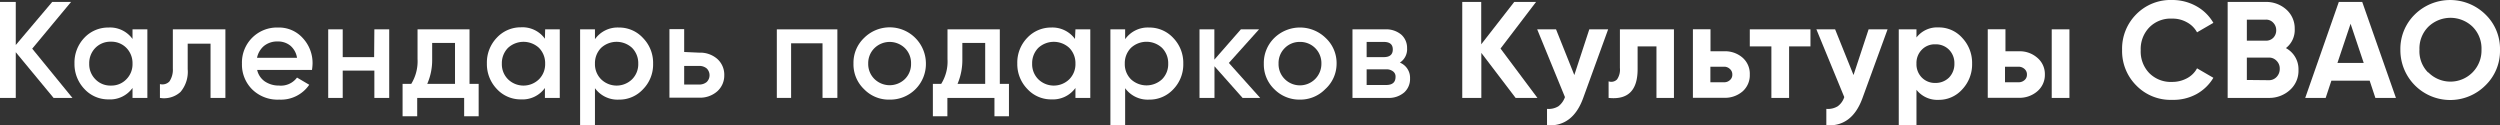
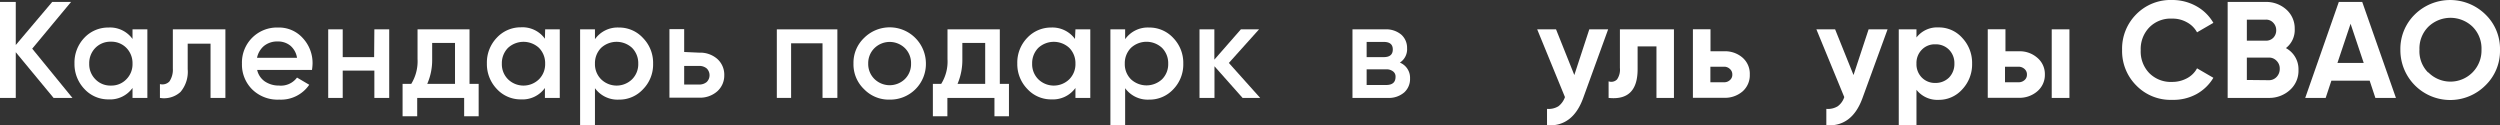
<svg xmlns="http://www.w3.org/2000/svg" viewBox="0 0 218.84 10.97">
  <rect x="0" y="0" width="218.84" height="10.97" fill="#333333" stroke="none" />
  <defs>
    <style>.cls-1{fill:#fff;}</style>
  </defs>
  <g id="Слой_2" data-name="Слой 2">
    <g id="Слой_1-2" data-name="Слой 1">
      <path class="cls-1" d="M6.34,8.57H4.69l-3.31-4v4H0V.17H1.38V3.94L4.57.17H6.22L2.82,4.26Z" />
      <path class="cls-1" d="M11.6,2.57h1.3v6H11.6V7.7a2.41,2.41,0,0,1-2.1,1,2.82,2.82,0,0,1-2.11-.91,3.15,3.15,0,0,1-.87-2.24,3.14,3.14,0,0,1,.87-2.25A2.86,2.86,0,0,1,9.5,2.41a2.42,2.42,0,0,1,2.1,1ZM8.35,6.94a1.81,1.81,0,0,0,1.36.55,1.8,1.8,0,0,0,1.35-.55,1.86,1.86,0,0,0,.54-1.37,1.9,1.9,0,0,0-.54-1.38,1.83,1.83,0,0,0-1.35-.54,1.84,1.84,0,0,0-1.36.54,1.9,1.9,0,0,0-.54,1.38A1.86,1.86,0,0,0,8.35,6.94Z" />
      <path class="cls-1" d="M19.73,2.57v6h-1.3V3.82h-2V6.05a2.73,2.73,0,0,1-.63,2A2.14,2.14,0,0,1,14,8.57V7.36a.85.85,0,0,0,.83-.23A1.83,1.83,0,0,0,15.13,6V2.57Z" />
      <path class="cls-1" d="M22.51,6.12a1.66,1.66,0,0,0,.66,1,2.18,2.18,0,0,0,1.26.37A1.75,1.75,0,0,0,26,6.79l1.07.63a3,3,0,0,1-2.63,1.3,3.17,3.17,0,0,1-2.36-.89,3.06,3.06,0,0,1-.9-2.26,3.06,3.06,0,0,1,3.16-3.16,2.8,2.8,0,0,1,2.17.93,3.2,3.2,0,0,1,.85,2.24,4.31,4.31,0,0,1-.05.54Zm0-1.06H26A1.74,1.74,0,0,0,25.42,4a1.71,1.71,0,0,0-1.11-.37,1.84,1.84,0,0,0-1.2.39A1.83,1.83,0,0,0,22.5,5.06Z" />
      <path class="cls-1" d="M32.77,2.57h1.3v6h-1.3V6.18H30V8.57H28.73v-6H30V5h2.75Z" />
      <path class="cls-1" d="M41.1,7.34h.8v2.84H40.63V8.57H36.52v1.61H35.24V7.34H36a3.76,3.76,0,0,0,.55-2.17V2.57H41.1Zm-3.7,0h2.43V3.76h-2V5.17A5.19,5.19,0,0,1,37.4,7.34Z" />
      <path class="cls-1" d="M47.72,2.57H49v6h-1.3V7.7a2.41,2.41,0,0,1-2.1,1,2.82,2.82,0,0,1-2.11-.91,3.15,3.15,0,0,1-.87-2.24,3.14,3.14,0,0,1,.87-2.25,2.86,2.86,0,0,1,2.11-.91,2.42,2.42,0,0,1,2.1,1ZM44.47,6.94a1.94,1.94,0,0,0,2.71,0,1.86,1.86,0,0,0,.54-1.37,1.9,1.9,0,0,0-.54-1.38,2,2,0,0,0-2.71,0,1.9,1.9,0,0,0-.54,1.38A1.86,1.86,0,0,0,44.47,6.94Z" />
      <path class="cls-1" d="M54.18,2.41a2.82,2.82,0,0,1,2.11.92,3.1,3.1,0,0,1,.88,2.24,3.08,3.08,0,0,1-.88,2.24,2.81,2.81,0,0,1-2.11.91,2.44,2.44,0,0,1-2.1-1V11h-1.3V2.57h1.3v.86A2.43,2.43,0,0,1,54.18,2.41ZM52.62,6.94a1.94,1.94,0,0,0,2.71,0,1.86,1.86,0,0,0,.54-1.37,1.9,1.9,0,0,0-.54-1.38,2,2,0,0,0-2.71,0,1.9,1.9,0,0,0-.54,1.38A1.86,1.86,0,0,0,52.62,6.94Z" />
      <path class="cls-1" d="M61.21,4.61a2.27,2.27,0,0,1,1.57.54,1.85,1.85,0,0,1,.62,1.44A1.85,1.85,0,0,1,62.78,8a2.27,2.27,0,0,1-1.57.55H58.6v-6h1.29v2Zm0,2.79a1,1,0,0,0,.65-.22.83.83,0,0,0,0-1.19,1,1,0,0,0-.65-.22H59.89V7.4Z" />
      <path class="cls-1" d="M73.3,2.57v6H72V3.79H69.25V8.57H68v-6Z" />
      <path class="cls-1" d="M77.88,8.72a3,3,0,0,1-2.24-.91,3,3,0,0,1-.93-2.24,3,3,0,0,1,.93-2.25,3.17,3.17,0,0,1,5.41,2.25,3.12,3.12,0,0,1-3.17,3.15Zm-1.33-1.8a1.91,1.91,0,0,0,2.66,0,1.83,1.83,0,0,0,.54-1.35,1.84,1.84,0,0,0-.54-1.36,1.91,1.91,0,0,0-2.66,0A1.84,1.84,0,0,0,76,5.57,1.83,1.83,0,0,0,76.55,6.92Z" />
      <path class="cls-1" d="M87.52,7.34h.8v2.84H87.05V8.57H82.93v1.61H81.66V7.34h.73a3.69,3.69,0,0,0,.55-2.17V2.57h4.58Zm-3.7,0h2.42V3.76h-2V5.17A5.36,5.36,0,0,1,83.82,7.34Z" />
      <path class="cls-1" d="M94.14,2.57h1.3v6h-1.3V7.7a2.43,2.43,0,0,1-2.1,1,2.81,2.81,0,0,1-2.11-.91,3.12,3.12,0,0,1-.88-2.24,3.11,3.11,0,0,1,.88-2.25A2.85,2.85,0,0,1,92,2.41a2.45,2.45,0,0,1,2.1,1ZM90.89,6.94a1.94,1.94,0,0,0,2.71,0,1.86,1.86,0,0,0,.54-1.37,1.9,1.9,0,0,0-.54-1.38,2,2,0,0,0-2.71,0,1.9,1.9,0,0,0-.54,1.38A1.86,1.86,0,0,0,90.89,6.94Z" />
      <path class="cls-1" d="M100.59,2.41a2.84,2.84,0,0,1,2.12.92,3.13,3.13,0,0,1,.87,2.24,3.12,3.12,0,0,1-.87,2.24,2.83,2.83,0,0,1-2.12.91,2.44,2.44,0,0,1-2.1-1V11H97.2V2.57h1.29v.86A2.43,2.43,0,0,1,100.59,2.41ZM99,6.94a2,2,0,0,0,2.72,0,1.86,1.86,0,0,0,.54-1.37,1.9,1.9,0,0,0-.54-1.38,2,2,0,0,0-2.72,0,1.9,1.9,0,0,0-.54,1.38A1.86,1.86,0,0,0,99,6.94Z" />
      <path class="cls-1" d="M110.31,8.57h-1.54L106.31,5.8V8.57H105v-6h1.3V5.22l2.32-2.65h1.59l-2.64,2.94Z" />
-       <path class="cls-1" d="M113.79,8.72a3.08,3.08,0,0,1-2.24-.91,3,3,0,0,1-.92-2.24,3.06,3.06,0,0,1,.92-2.25,3.22,3.22,0,0,1,4.49,0A3,3,0,0,1,117,5.57,3,3,0,0,1,116,7.81,3.05,3.05,0,0,1,113.79,8.72Zm-1.33-1.8a1.88,1.88,0,0,0,3.21-1.35,1.85,1.85,0,0,0-1.88-1.9,1.82,1.82,0,0,0-1.33.54,1.84,1.84,0,0,0-.54,1.36A1.83,1.83,0,0,0,112.46,6.92Z" />
      <path class="cls-1" d="M122.54,5.48a1.43,1.43,0,0,1,.89,1.38,1.58,1.58,0,0,1-.51,1.23,2.06,2.06,0,0,1-1.46.48h-3.07v-6h2.83a2.06,2.06,0,0,1,1.44.46,1.54,1.54,0,0,1,.51,1.19A1.39,1.39,0,0,1,122.54,5.48Zm-1.41-1.81h-1.5V5h1.5c.52,0,.79-.22.79-.67S121.65,3.67,121.13,3.67Zm.21,3.77c.55,0,.82-.24.82-.71a.55.55,0,0,0-.22-.48.9.9,0,0,0-.6-.18h-1.71V7.44Z" />
-       <path class="cls-1" d="M134.58,8.57h-1.91l-3-3.94V8.57H128V.17h1.66V3.88L132.55.17h1.91l-3.11,4.08Z" />
      <path class="cls-1" d="M139.12,2.57h1.65l-2.18,6c-.61,1.69-1.67,2.49-3.17,2.4V9.53a1.64,1.64,0,0,0,1-.23,1.74,1.74,0,0,0,.57-.8l-2.43-5.93h1.65l1.6,4Z" />
      <path class="cls-1" d="M146.53,2.57v6H145V4.06h-1.65v2c0,1.86-.85,2.69-2.54,2.51V7.12a.7.7,0,0,0,.74-.17,1.49,1.49,0,0,0,.25-1V2.57Z" />
      <path class="cls-1" d="M150.9,4.49a2.32,2.32,0,0,1,1.64.56,1.87,1.87,0,0,1,.63,1.48A1.88,1.88,0,0,1,152.54,8a2.36,2.36,0,0,1-1.64.56h-2.71v-6h1.54V4.49Zm0,2.71a.72.72,0,0,0,.53-.19.6.6,0,0,0,.21-.48.62.62,0,0,0-.21-.49.72.72,0,0,0-.53-.2h-1.18V7.2Z" />
-       <path class="cls-1" d="M158.48,2.57V4.06h-1.87V8.57h-1.55V4.06h-1.89V2.57Z" />
      <path class="cls-1" d="M163.57,2.57h1.66l-2.19,6c-.61,1.69-1.66,2.49-3.17,2.4V9.53a1.64,1.64,0,0,0,1-.23,1.61,1.61,0,0,0,.57-.8L159,2.57h1.64l1.61,4Z" />
      <path class="cls-1" d="M169.7,2.4a2.73,2.73,0,0,1,2.07.92,3.18,3.18,0,0,1,.86,2.25,3.18,3.18,0,0,1-.86,2.25,2.73,2.73,0,0,1-2.07.92,2.32,2.32,0,0,1-1.94-.88V11h-1.55V2.57h1.55v.71A2.29,2.29,0,0,1,169.7,2.4Zm-1.47,4.39a1.6,1.6,0,0,0,1.18.47,1.66,1.66,0,0,0,1.2-.47,1.69,1.69,0,0,0,.47-1.22,1.67,1.67,0,0,0-.47-1.22,1.62,1.62,0,0,0-1.2-.47,1.56,1.56,0,0,0-1.18.47,1.64,1.64,0,0,0-.47,1.22A1.65,1.65,0,0,0,168.23,6.79Z" />
      <path class="cls-1" d="M176.69,4.49a2.33,2.33,0,0,1,1.64.56A1.86,1.86,0,0,1,179,6.53,1.88,1.88,0,0,1,178.33,8a2.38,2.38,0,0,1-1.64.56H174v-6h1.55V4.49Zm0,2.71a.75.75,0,0,0,.53-.19.6.6,0,0,0,.21-.48.62.62,0,0,0-.21-.49.76.76,0,0,0-.53-.2h-1.18V7.2Zm2.91-4.63h1.55v6h-1.55Z" />
      <path class="cls-1" d="M190.14,8.74A4.18,4.18,0,0,1,187,7.48a4.25,4.25,0,0,1-1.24-3.11A4.26,4.26,0,0,1,187,1.25,4.21,4.21,0,0,1,190.14,0a4.31,4.31,0,0,1,2.1.53A3.9,3.9,0,0,1,193.75,2l-1.43.83a2.16,2.16,0,0,0-.89-.88,2.52,2.52,0,0,0-1.29-.32,2.61,2.61,0,0,0-2,.77,2.72,2.72,0,0,0-.75,2,2.71,2.71,0,0,0,.75,2,2.65,2.65,0,0,0,2,.77,2.69,2.69,0,0,0,1.3-.32,2.11,2.11,0,0,0,.88-.87l1.43.83a3.92,3.92,0,0,1-1.5,1.44A4.22,4.22,0,0,1,190.14,8.74Z" />
      <path class="cls-1" d="M200.1,4.21a2.1,2.1,0,0,1,1.1,1.92,2.25,2.25,0,0,1-.75,1.75,2.68,2.68,0,0,1-1.86.69H195V.17h3.31a2.63,2.63,0,0,1,1.82.66,2.2,2.2,0,0,1,.74,1.7A2,2,0,0,1,200.1,4.21Zm-1.77-2.49h-1.65V3.56h1.65A.87.87,0,0,0,199,3.3a.92.92,0,0,0,.25-.66A.92.92,0,0,0,199,2,.84.84,0,0,0,198.33,1.72Zm.26,5.3a.9.9,0,0,0,.69-.28,1,1,0,0,0,.28-.72.94.94,0,0,0-.28-.7.9.9,0,0,0-.69-.28h-1.91V7Z" />
      <path class="cls-1" d="M207.93,8.57l-.5-1.51h-3.35l-.5,1.51h-1.79l2.94-8.4h2.05l2.95,8.4Zm-3.32-3.06h2.3l-1.15-3.43Z" />
      <path class="cls-1" d="M217.57,7.47a4.36,4.36,0,0,1-7.45-3.1,4.21,4.21,0,0,1,1.26-3.1,4.41,4.41,0,0,1,6.19,0,4.18,4.18,0,0,1,1.27,3.1A4.19,4.19,0,0,1,217.57,7.47Zm-5-1.13a2.72,2.72,0,0,0,4.65-2,2.68,2.68,0,0,0-.78-2,2.79,2.79,0,0,0-3.87,0,2.68,2.68,0,0,0-.78,2A2.64,2.64,0,0,0,212.54,6.34Z" />
    </g>
  </g>
</svg>